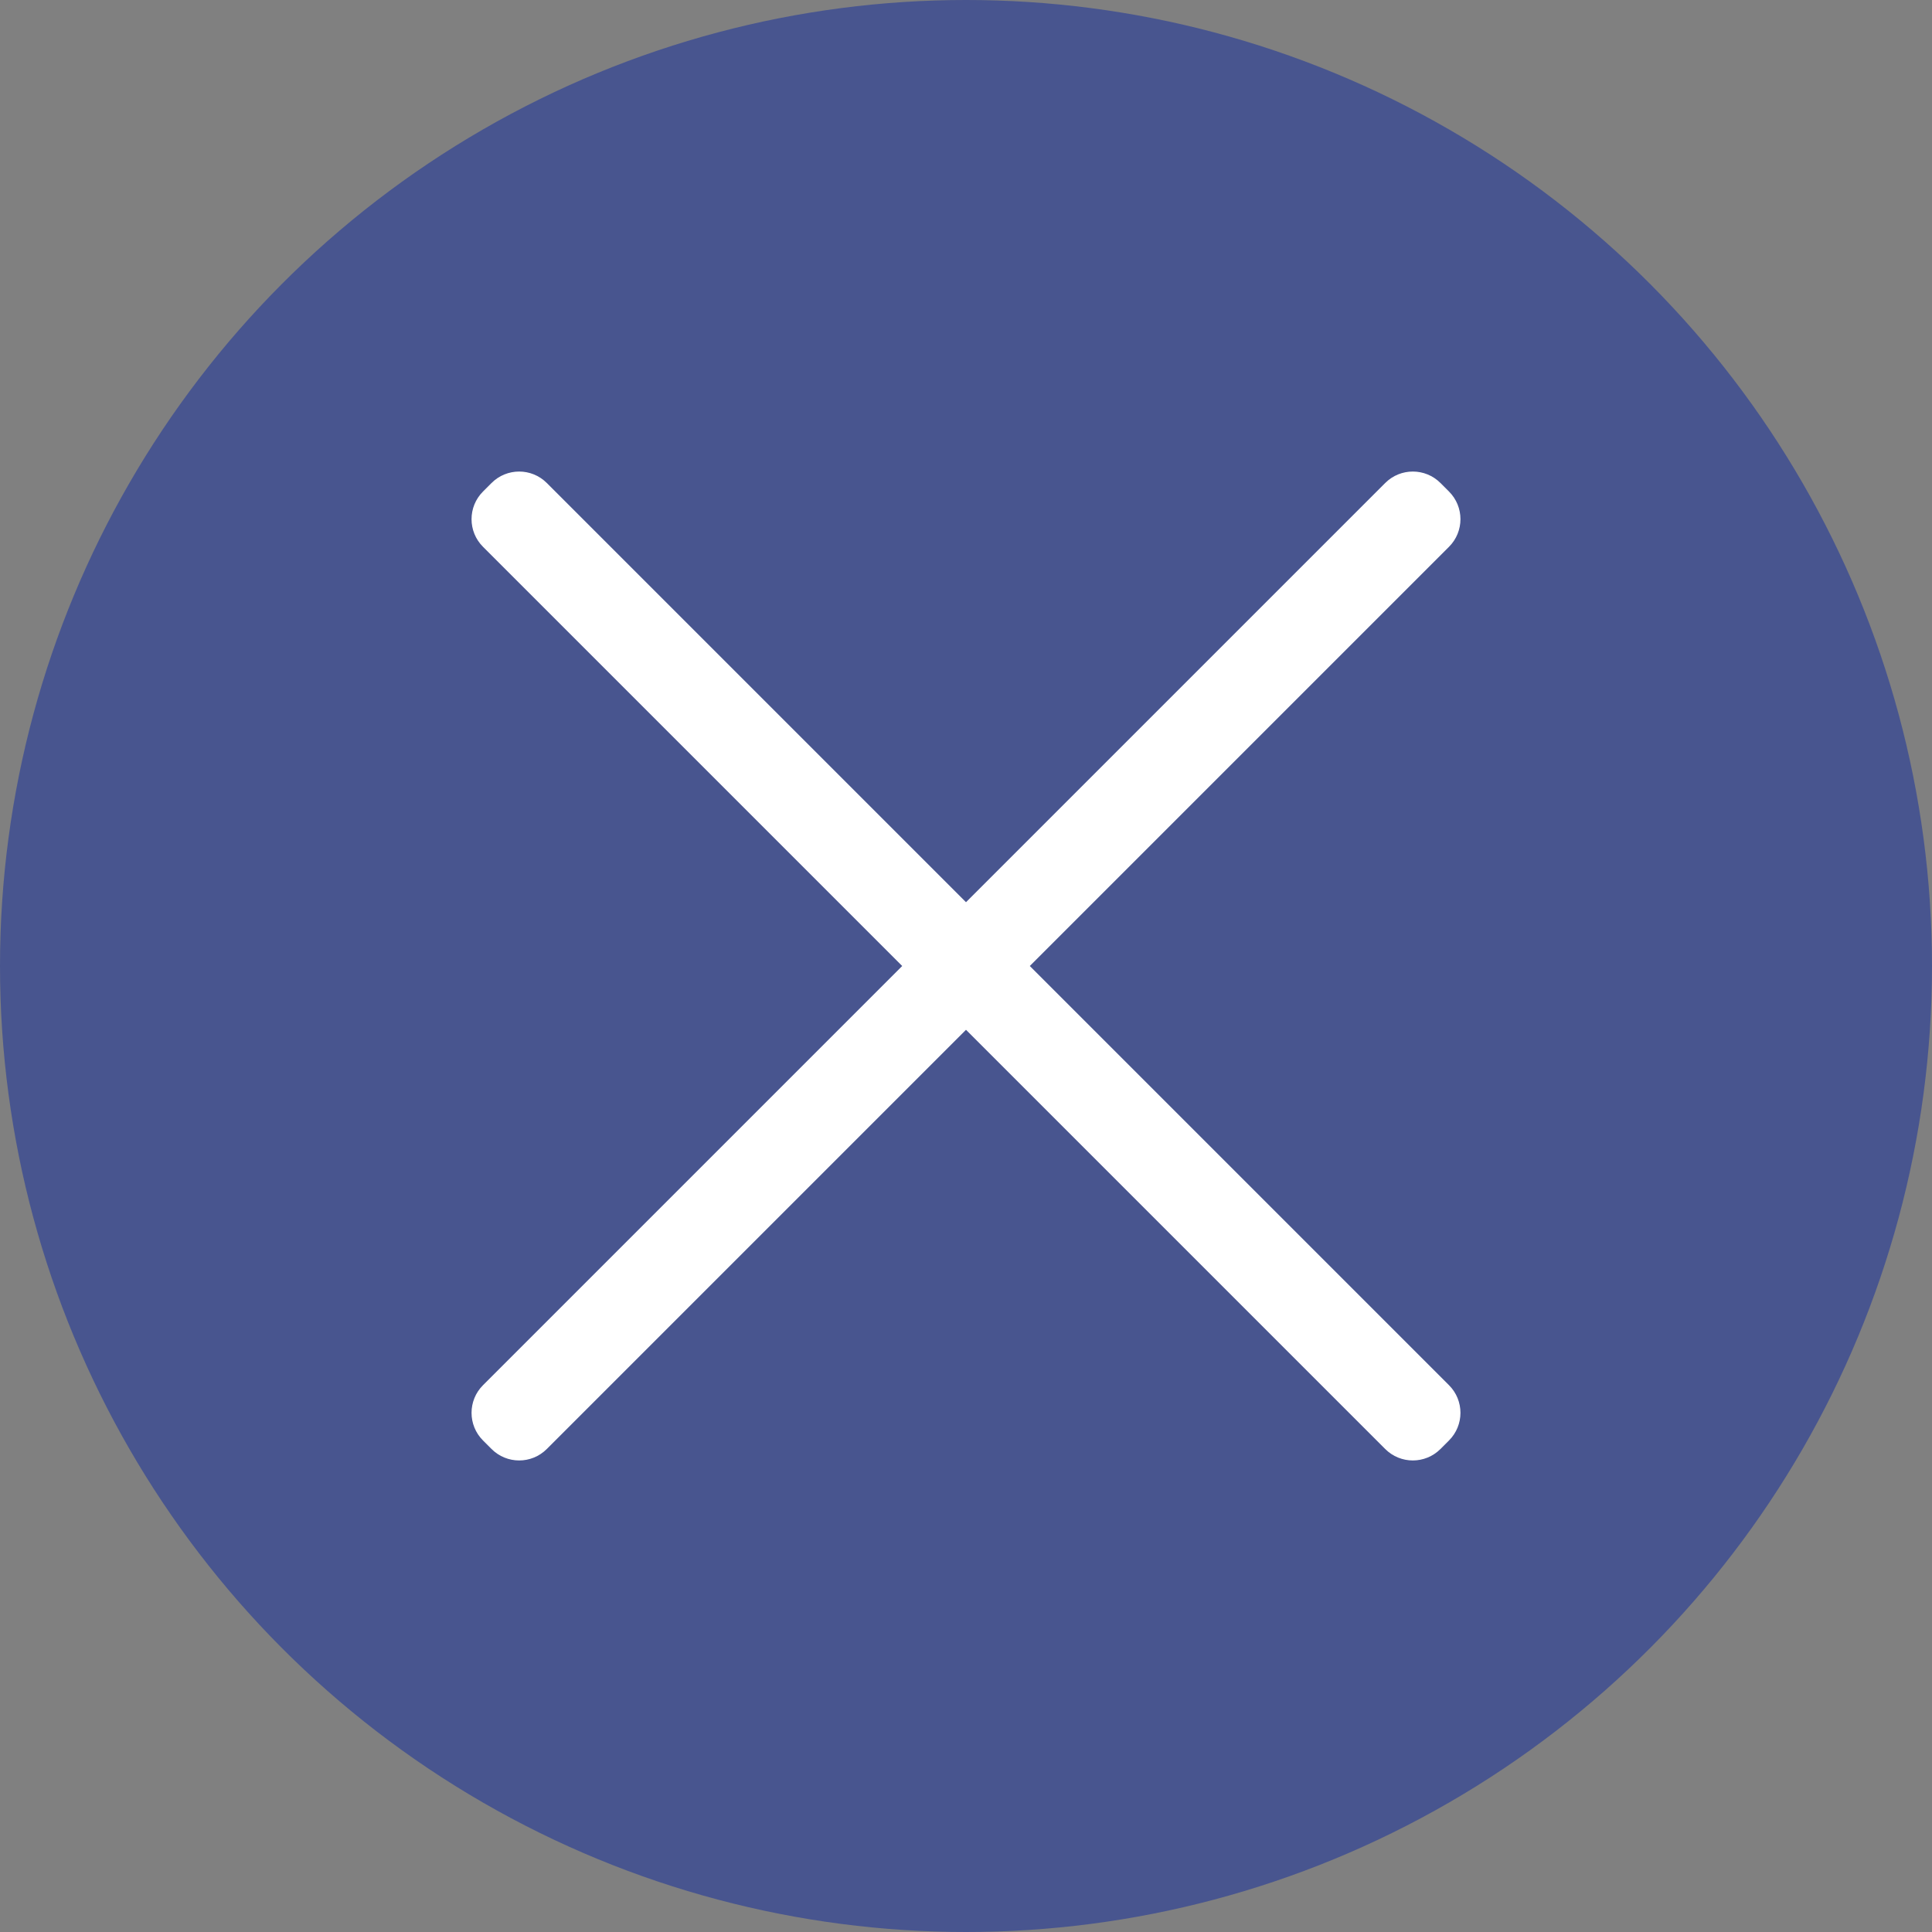
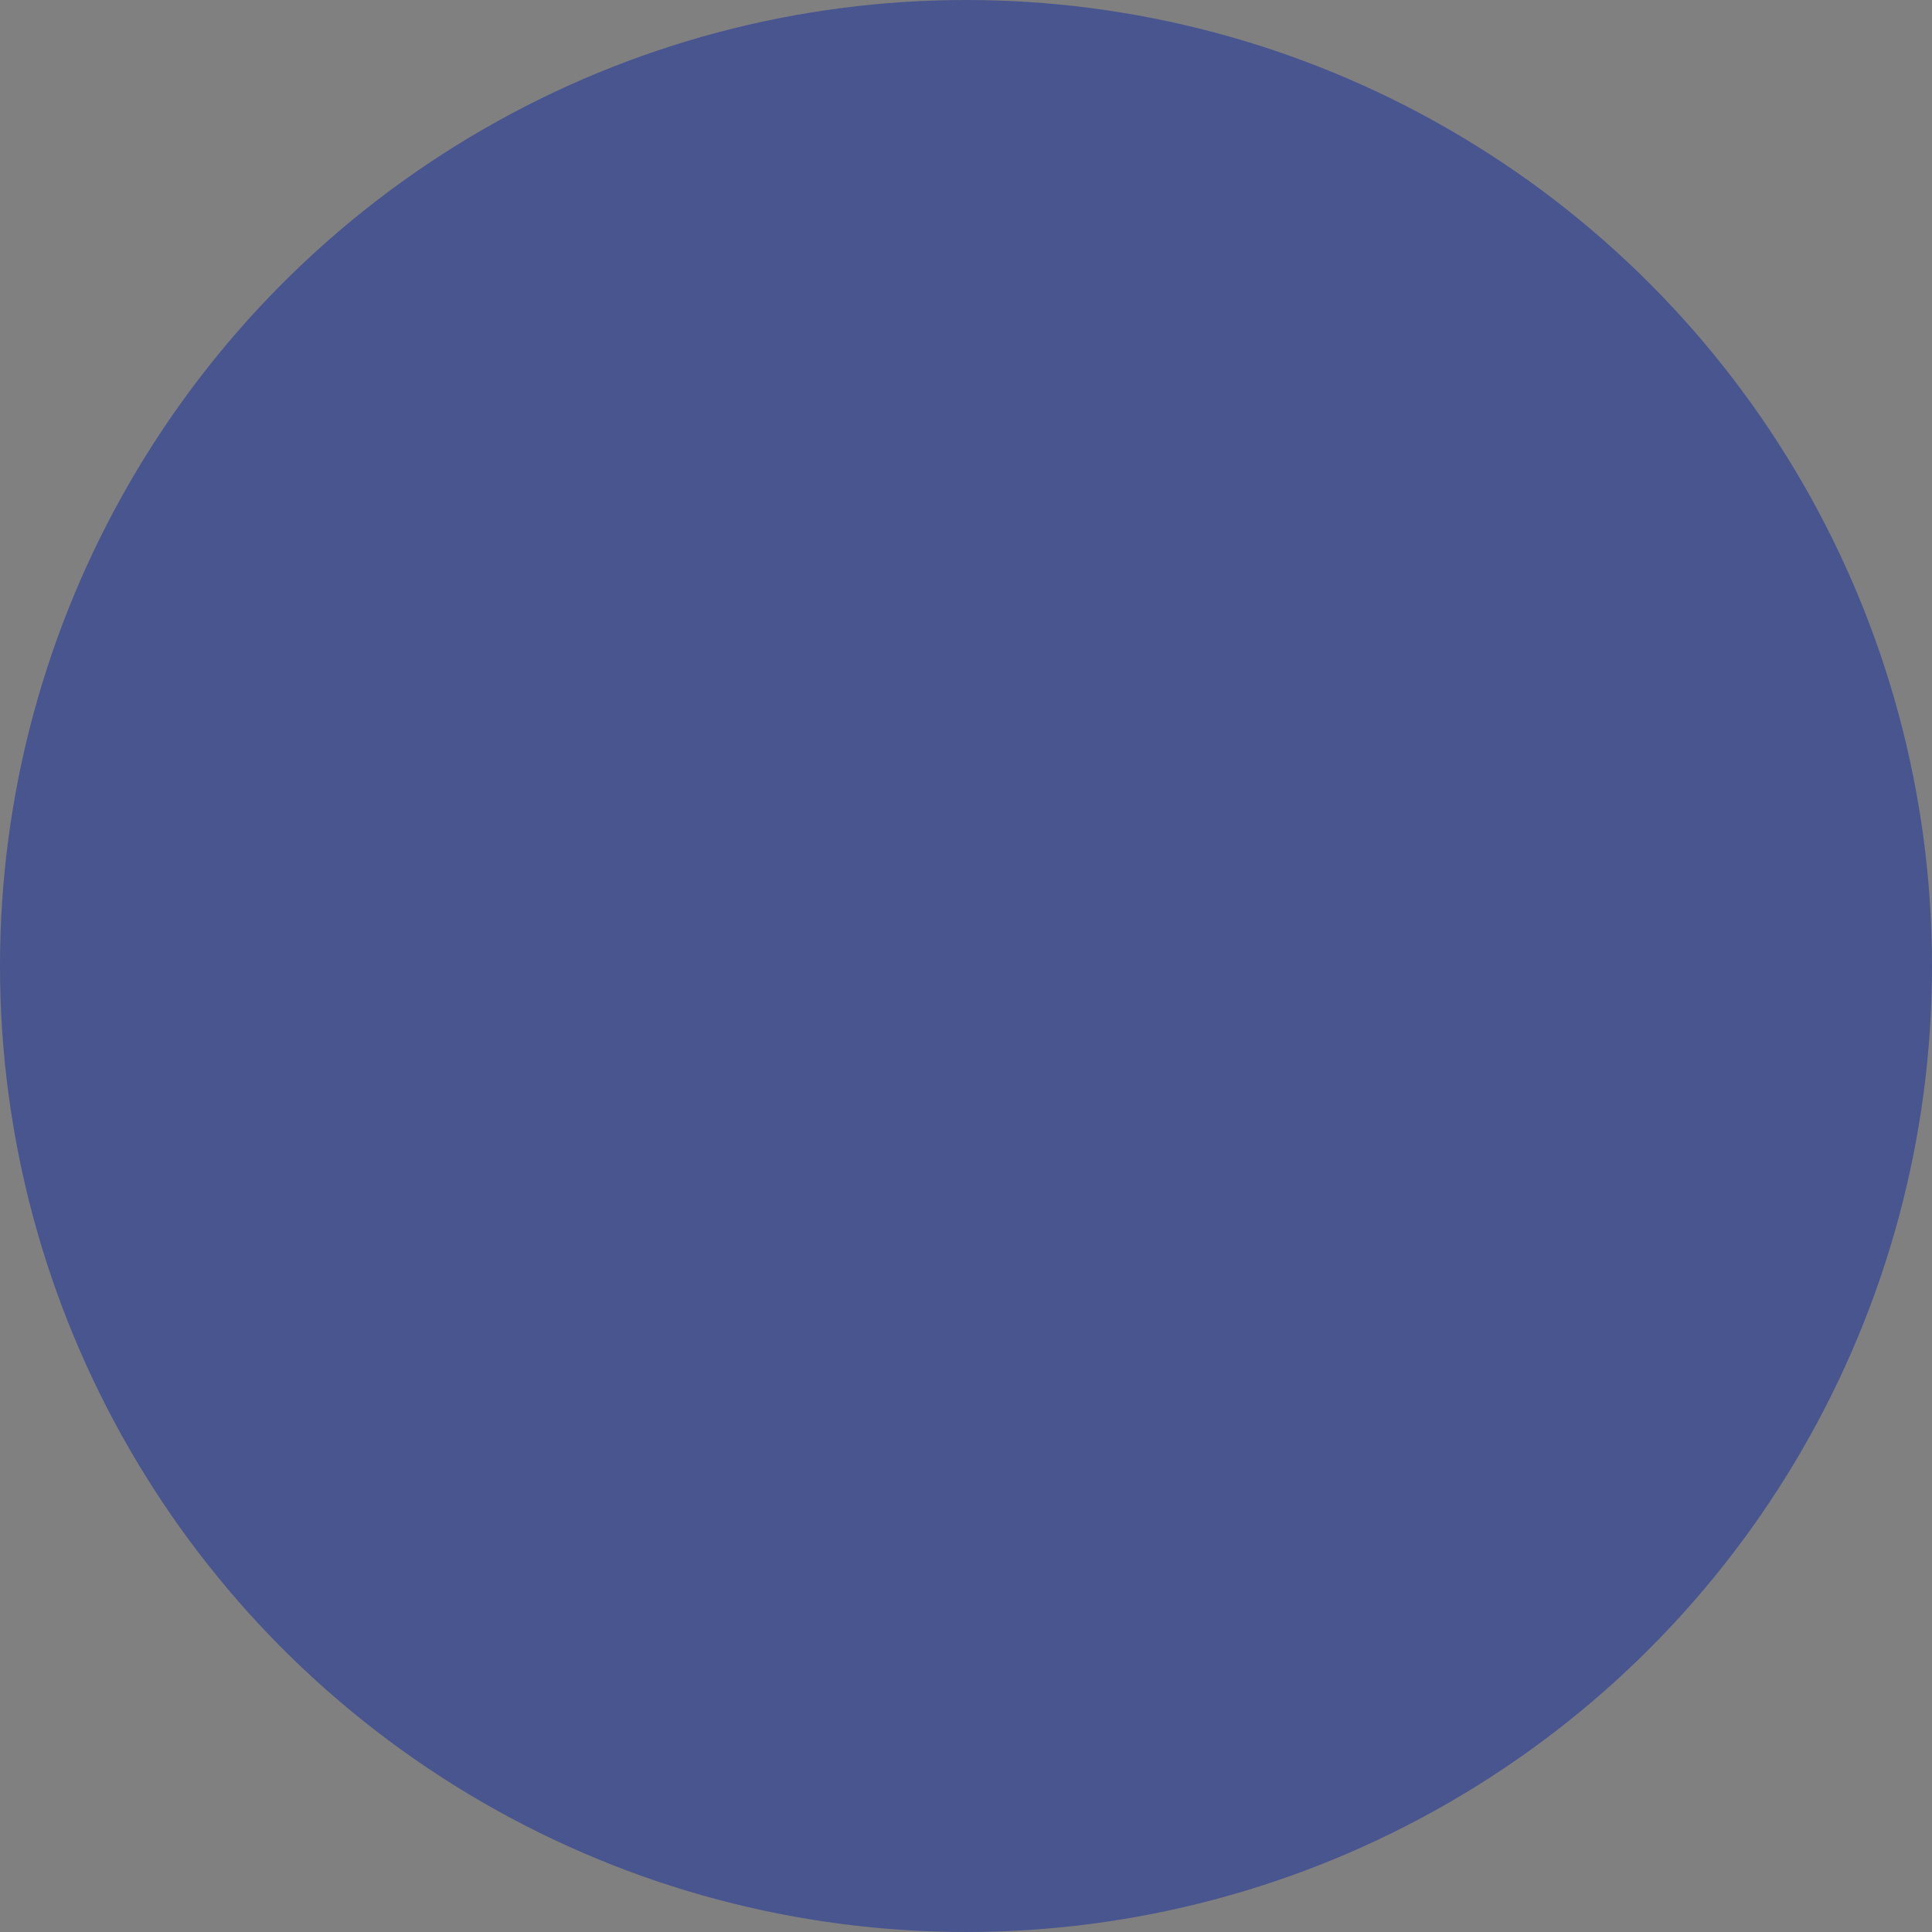
<svg xmlns="http://www.w3.org/2000/svg" id="_レイヤー_2" data-name="レイヤー 2" viewBox="0 0 43 43">
  <rect x="0" y="0" width="43" height="43" fill="#808080" stroke="none" />
  <defs>
    <style>
      .cls-1 {
        fill: #48558f;
      }

      .cls-1, .cls-2 {
        stroke-width: 0px;
      }

      .cls-2 {
        fill: #fff;
      }
    </style>
  </defs>
  <g id="design">
    <circle class="cls-1" cx="21.5" cy="21.5" r="21.5" />
-     <path class="cls-2" d="m32.25,10.94l-.19-.19c-.34-.34-.89-.34-1.23,0l-9.33,9.33-9.33-9.33c-.34-.34-.89-.34-1.23,0l-.19.19c-.34.34-.34.89,0,1.23l9.33,9.33-9.33,9.33c-.34.34-.34.89,0,1.23l.19.19c.34.34.89.34,1.23,0l9.33-9.33,9.33,9.33c.34.34.89.34,1.23,0l.19-.19c.34-.34.34-.89,0-1.23l-9.33-9.33,9.33-9.33c.34-.34.34-.89,0-1.23Z" />
  </g>
</svg>